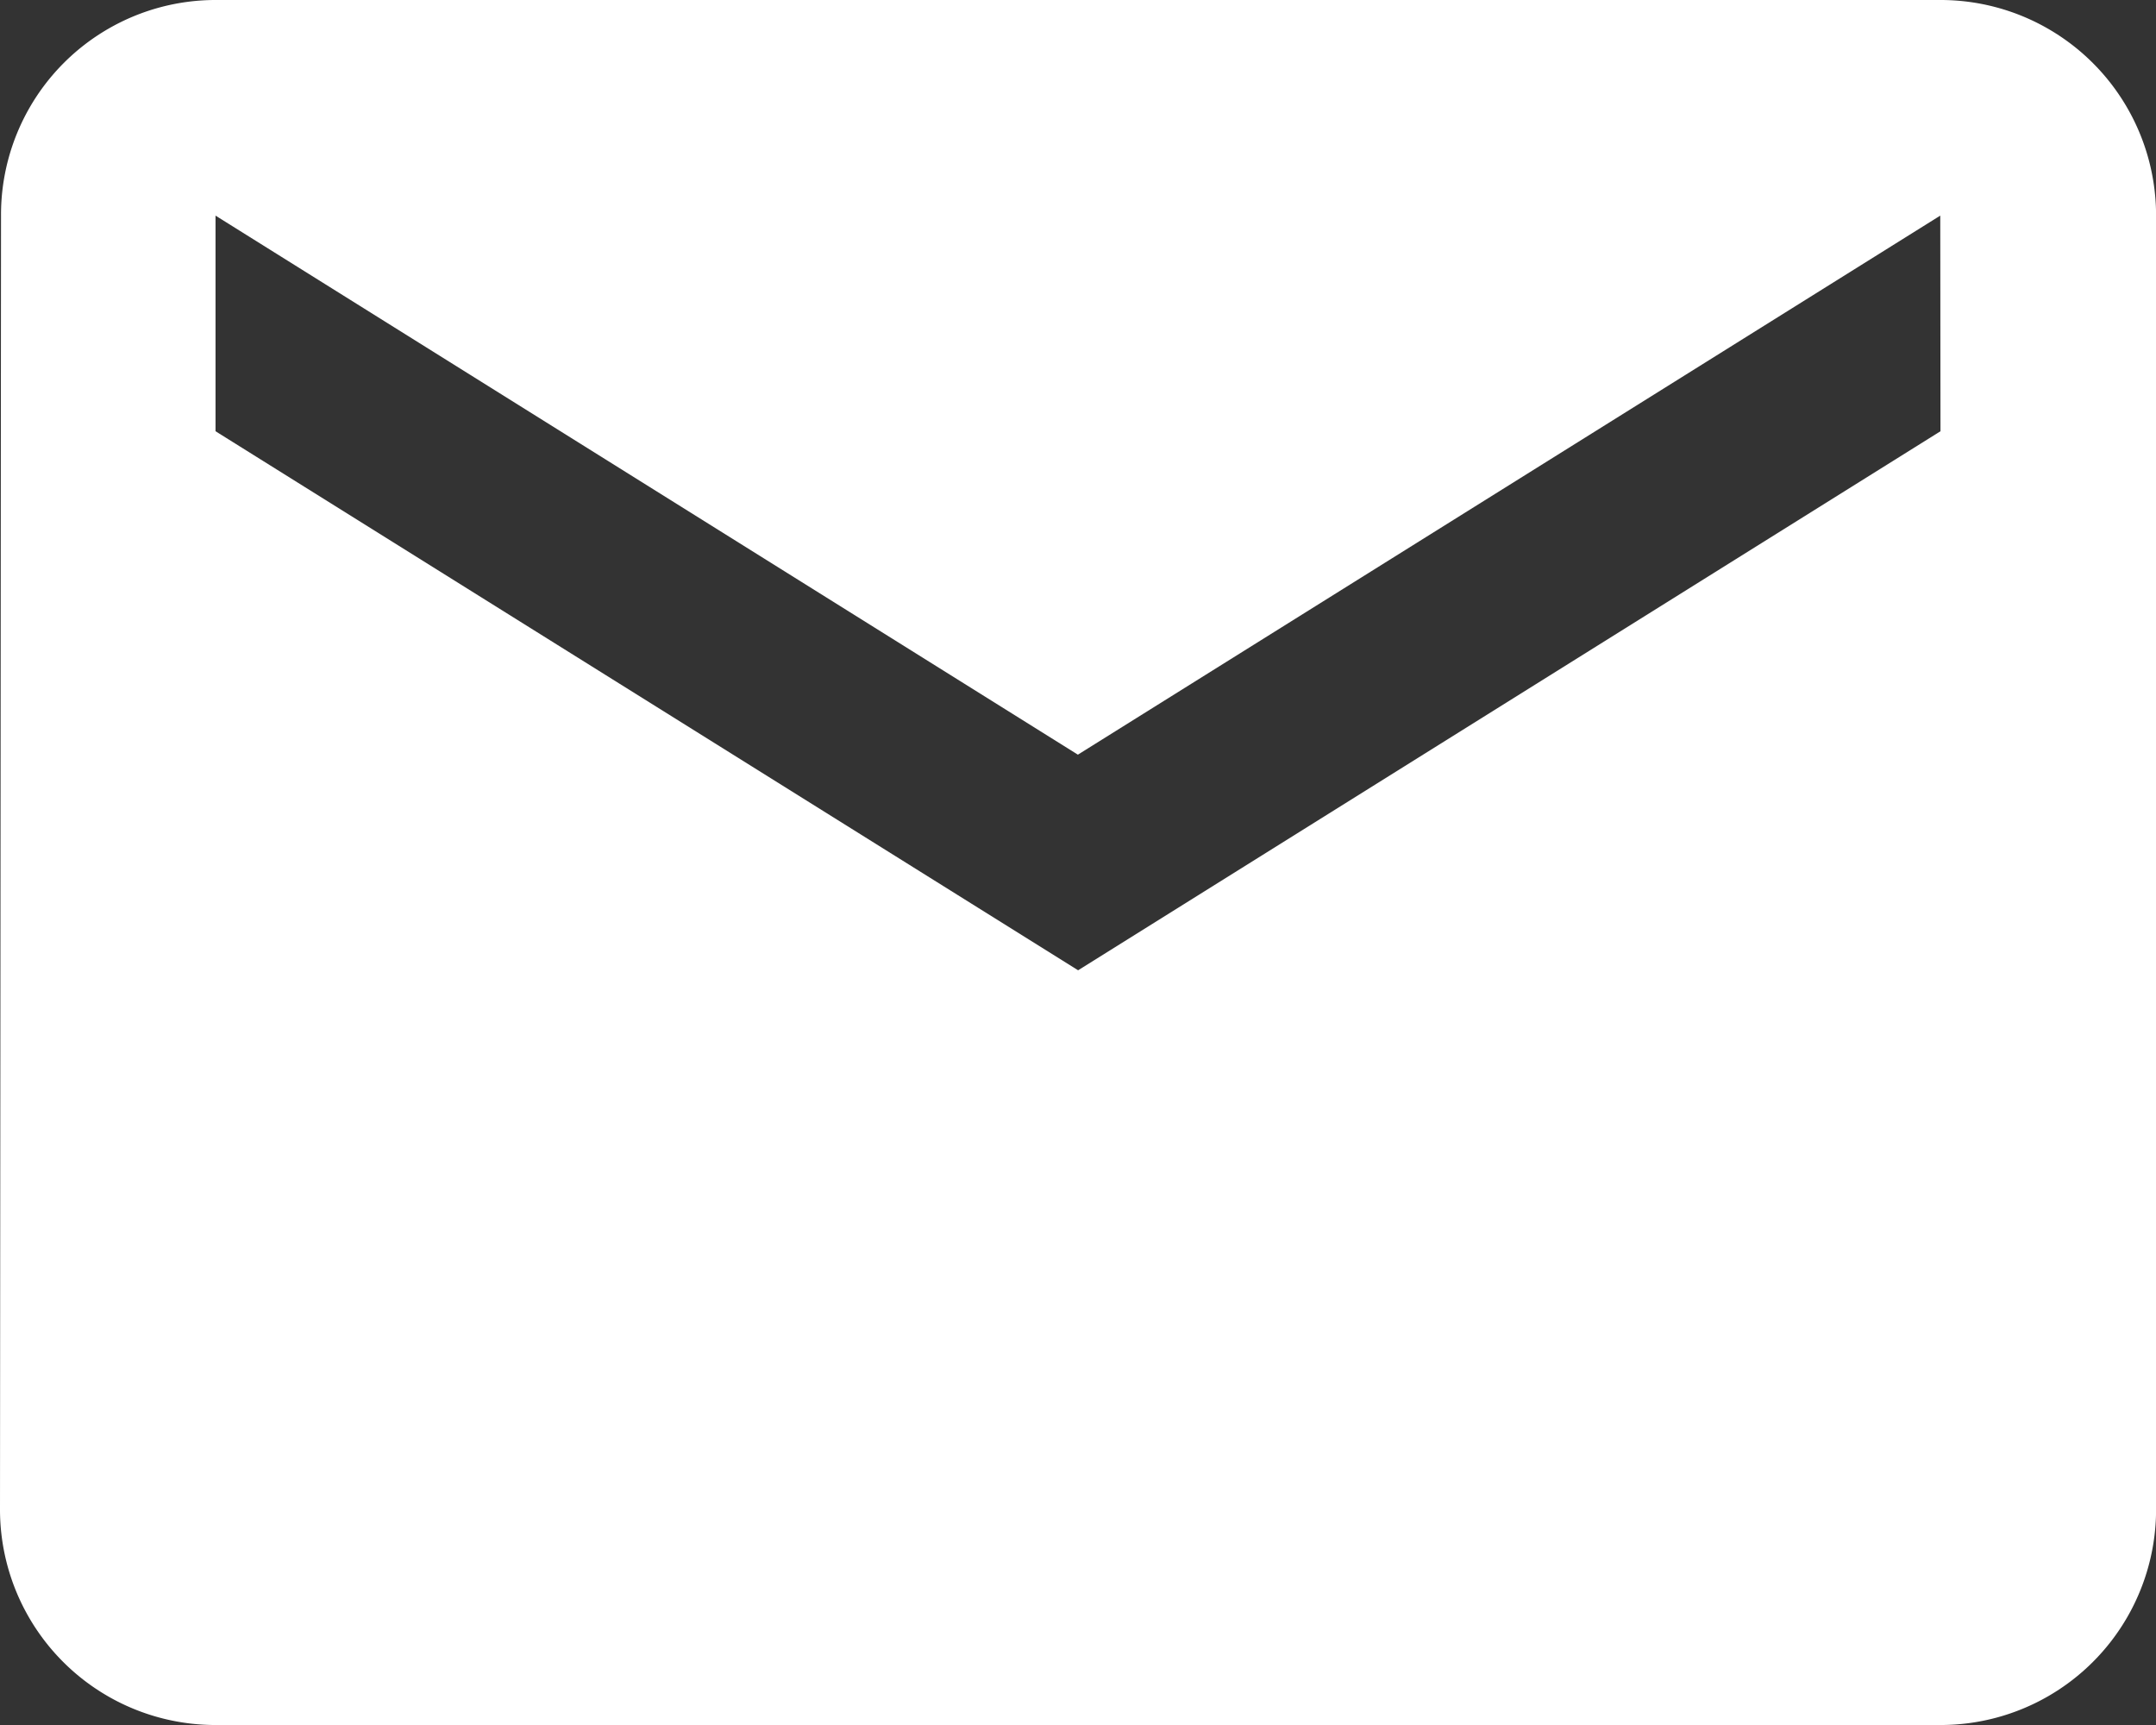
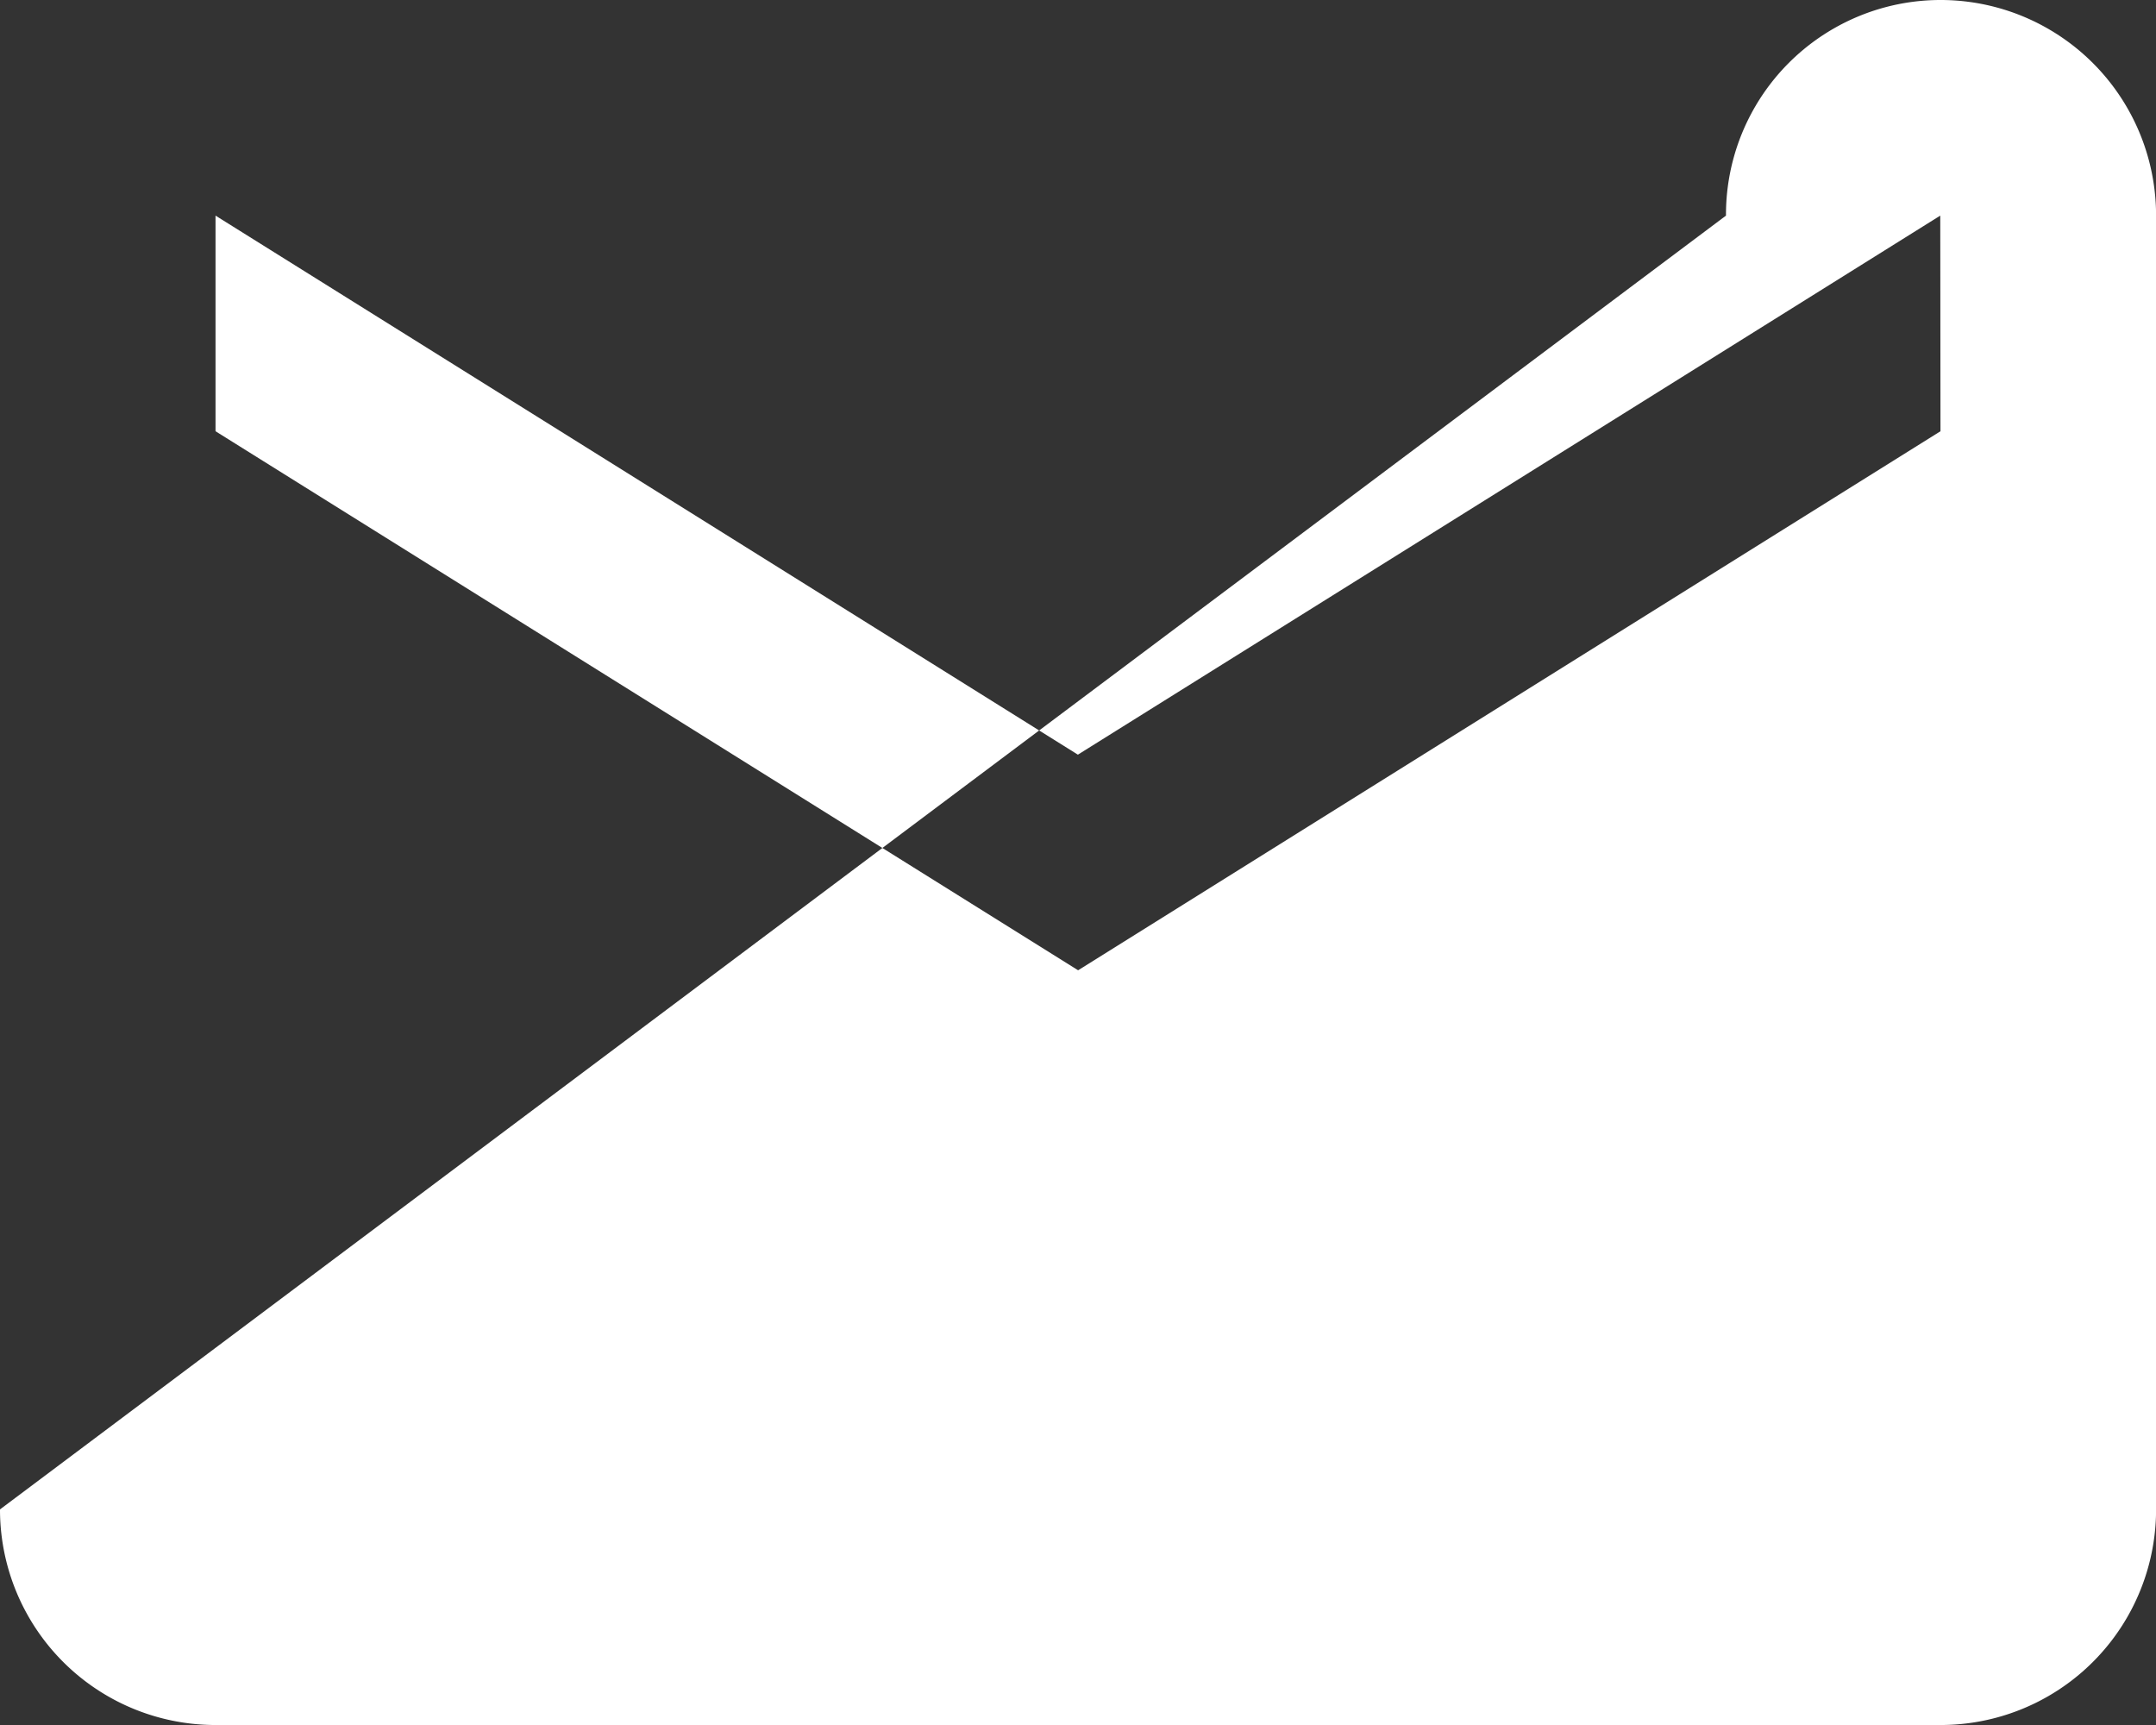
<svg xmlns="http://www.w3.org/2000/svg" width="29.601" height="23.681" viewBox="0 0 29.601 23.681">
  <rect x="0" y="0" width="29.601" height="23.681" fill="#333333" stroke="none" />
-   <path id="Icon_metro-mail" data-name="Icon metro-mail" d="M31.783,7.712H8.1a2.947,2.947,0,0,0-2.945,2.96L5.141,28.433a2.959,2.959,0,0,0,2.96,2.96H31.783a2.959,2.959,0,0,0,2.96-2.96V10.672a2.959,2.959,0,0,0-2.96-2.96Zm0,5.92-11.84,7.4L8.1,13.632v-2.96l11.84,7.4,11.84-7.4Z" transform="translate(-5.141 -7.712)" fill="#fff" />
+   <path id="Icon_metro-mail" data-name="Icon metro-mail" d="M31.783,7.712a2.947,2.947,0,0,0-2.945,2.96L5.141,28.433a2.959,2.959,0,0,0,2.96,2.96H31.783a2.959,2.959,0,0,0,2.96-2.96V10.672a2.959,2.959,0,0,0-2.96-2.96Zm0,5.92-11.84,7.4L8.1,13.632v-2.96l11.84,7.4,11.84-7.4Z" transform="translate(-5.141 -7.712)" fill="#fff" />
</svg>